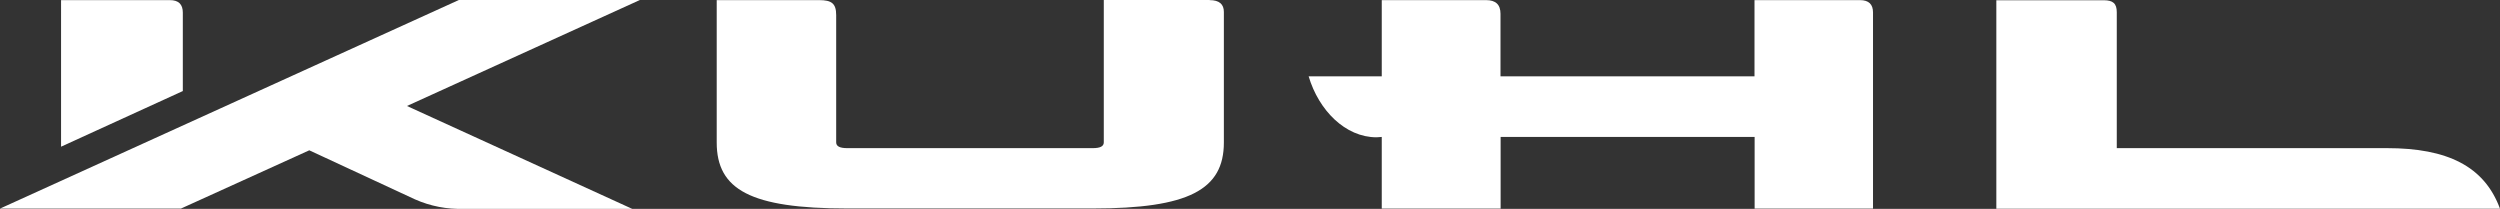
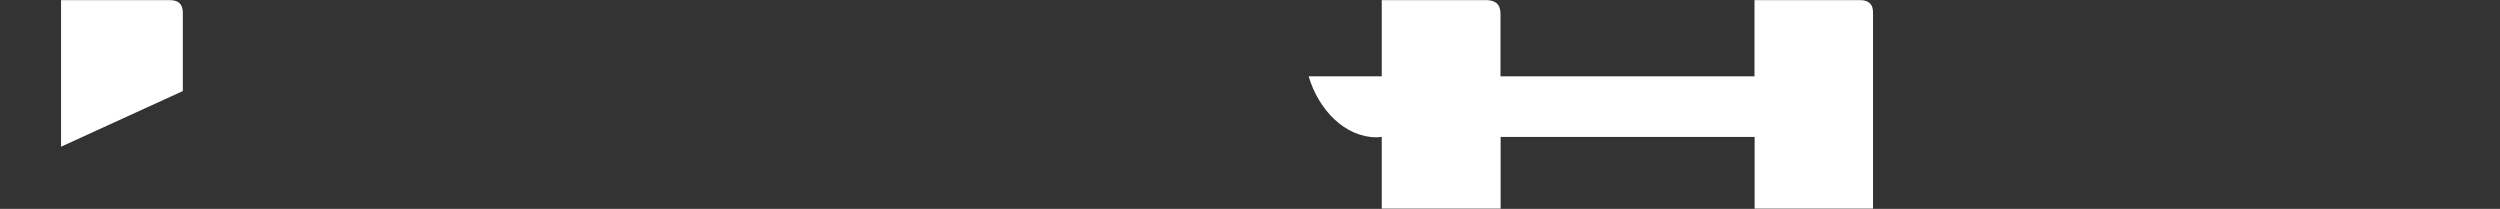
<svg xmlns="http://www.w3.org/2000/svg" id="_レイヤー_2" data-name="レイヤー 2" viewBox="0 0 207.58 17.34">
  <rect x="0" y="0" width="207.58" height="17.34" fill="#333333" stroke="none" />
  <defs>
    <style>
      .cls-1 {
        fill: #fff;
      }
    </style>
  </defs>
  <g id="_デザイン" data-name="デザイン">
    <g id="_グループ_8837" data-name="グループ 8837">
-       <path id="_パス_6257" data-name="パス 6257" class="cls-1" d="M100.44,0h-8.79v11.82c0,.33-.3.48-.91.48h-20.4c-.6,0-.91-.15-.91-.48V1.25c0-.97-.39-1.24-1.41-1.24h-8.51v11.82c0,3.92,2.82,5.48,10.83,5.48h20.4c7.96,0,10.88-1.56,10.88-5.48V.99c0-.64-.38-.98-1.18-.98" />
      <path id="_パス_6258" data-name="パス 6258" class="cls-1" d="M154.42.01h-8.74v6.33h-21.09V1.15c0-.78-.41-1.14-1.19-1.14h-8.67v6.33h-6.07c.84,2.82,3.04,5.06,5.64,5.06l.43-.03v5.95h9.87v-5.95h21.09v5.95h9.83V1.03c0-.67-.35-1.02-1.08-1.02" />
-       <path id="_パス_6259" data-name="パス 6259" class="cls-1" d="M175.76,12.3V1.02c0-.73-.31-1-1.08-1h-8.92v17.31h41.82c-1.3-3.54-4.39-5.03-9.38-5.03h-22.45Z" />
      <path id="_パス_6260" data-name="パス 6260" class="cls-1" d="M15.18,7.56l-10.11,4.62V.01h9.01c.77-.01,1.1.37,1.1,1.04v6.51Z" />
-       <path id="_パス_6261" data-name="パス 6261" class="cls-1" d="M53.13,0h-15.03L0,17.32h15.02l10.66-4.84,8.77,4.07c1.28.57,2.68.84,4.08.79h13.96l-18.7-8.54L53.13,0Z" />
    </g>
  </g>
</svg>